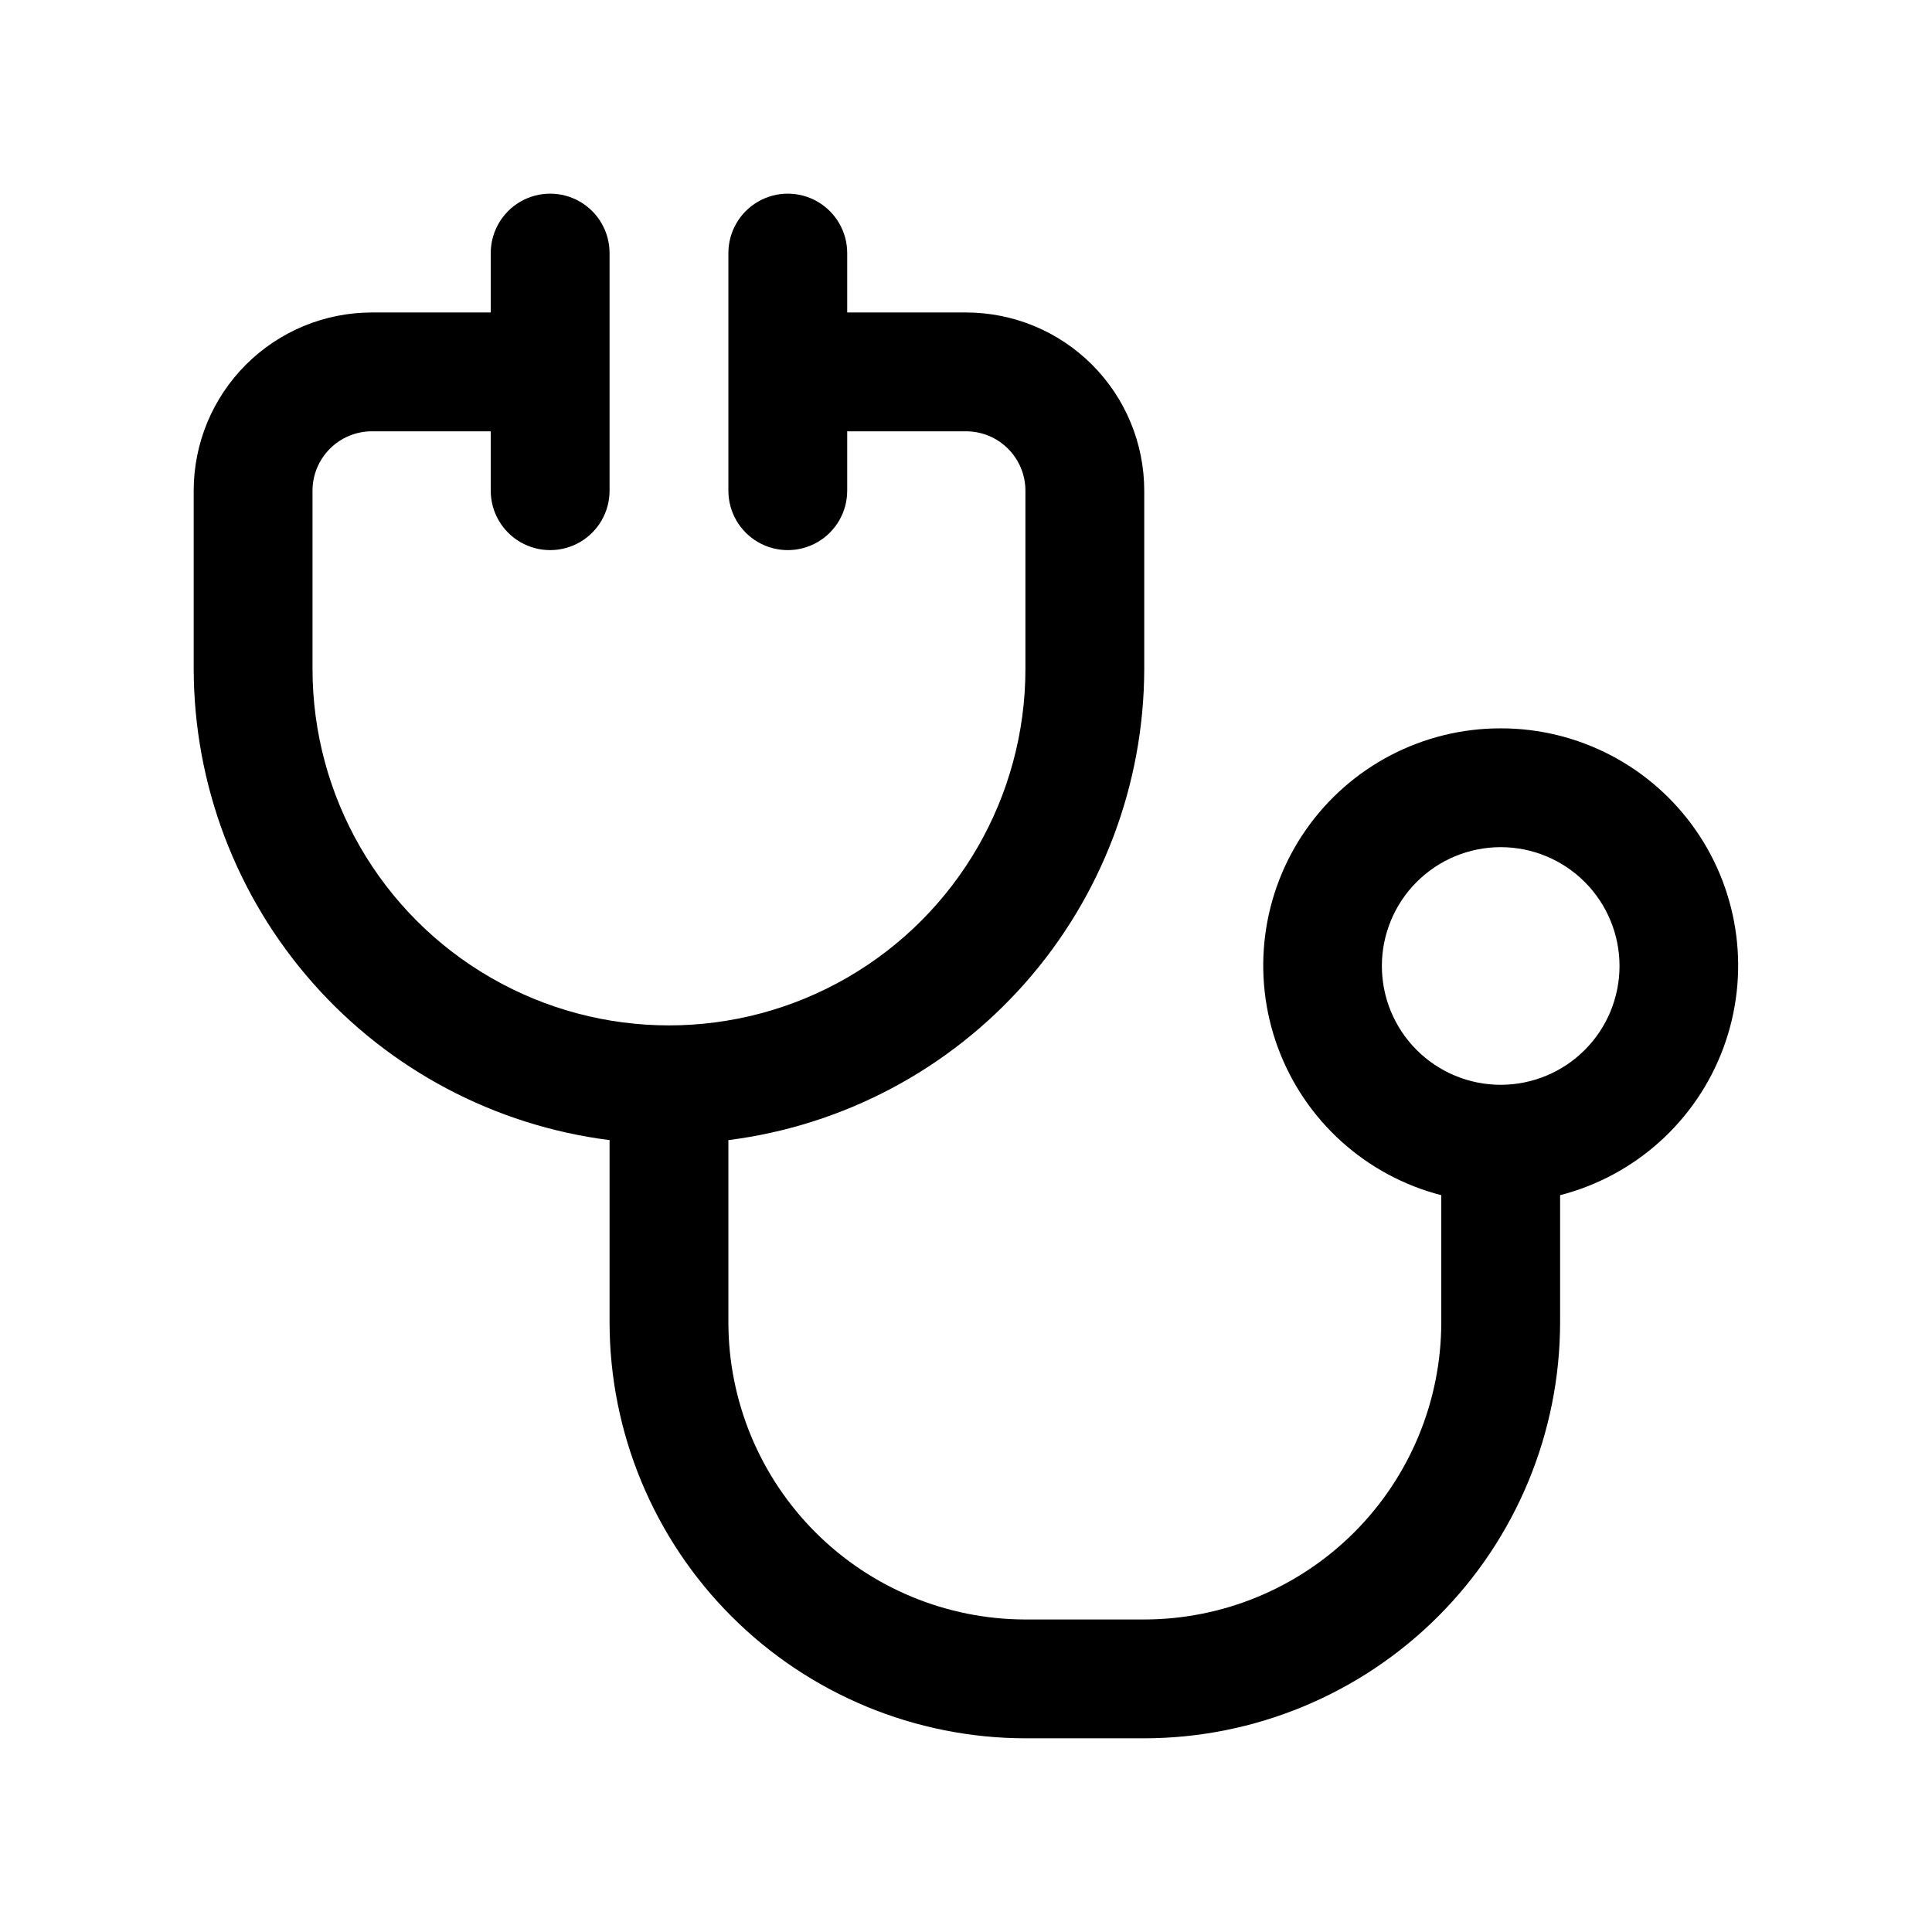
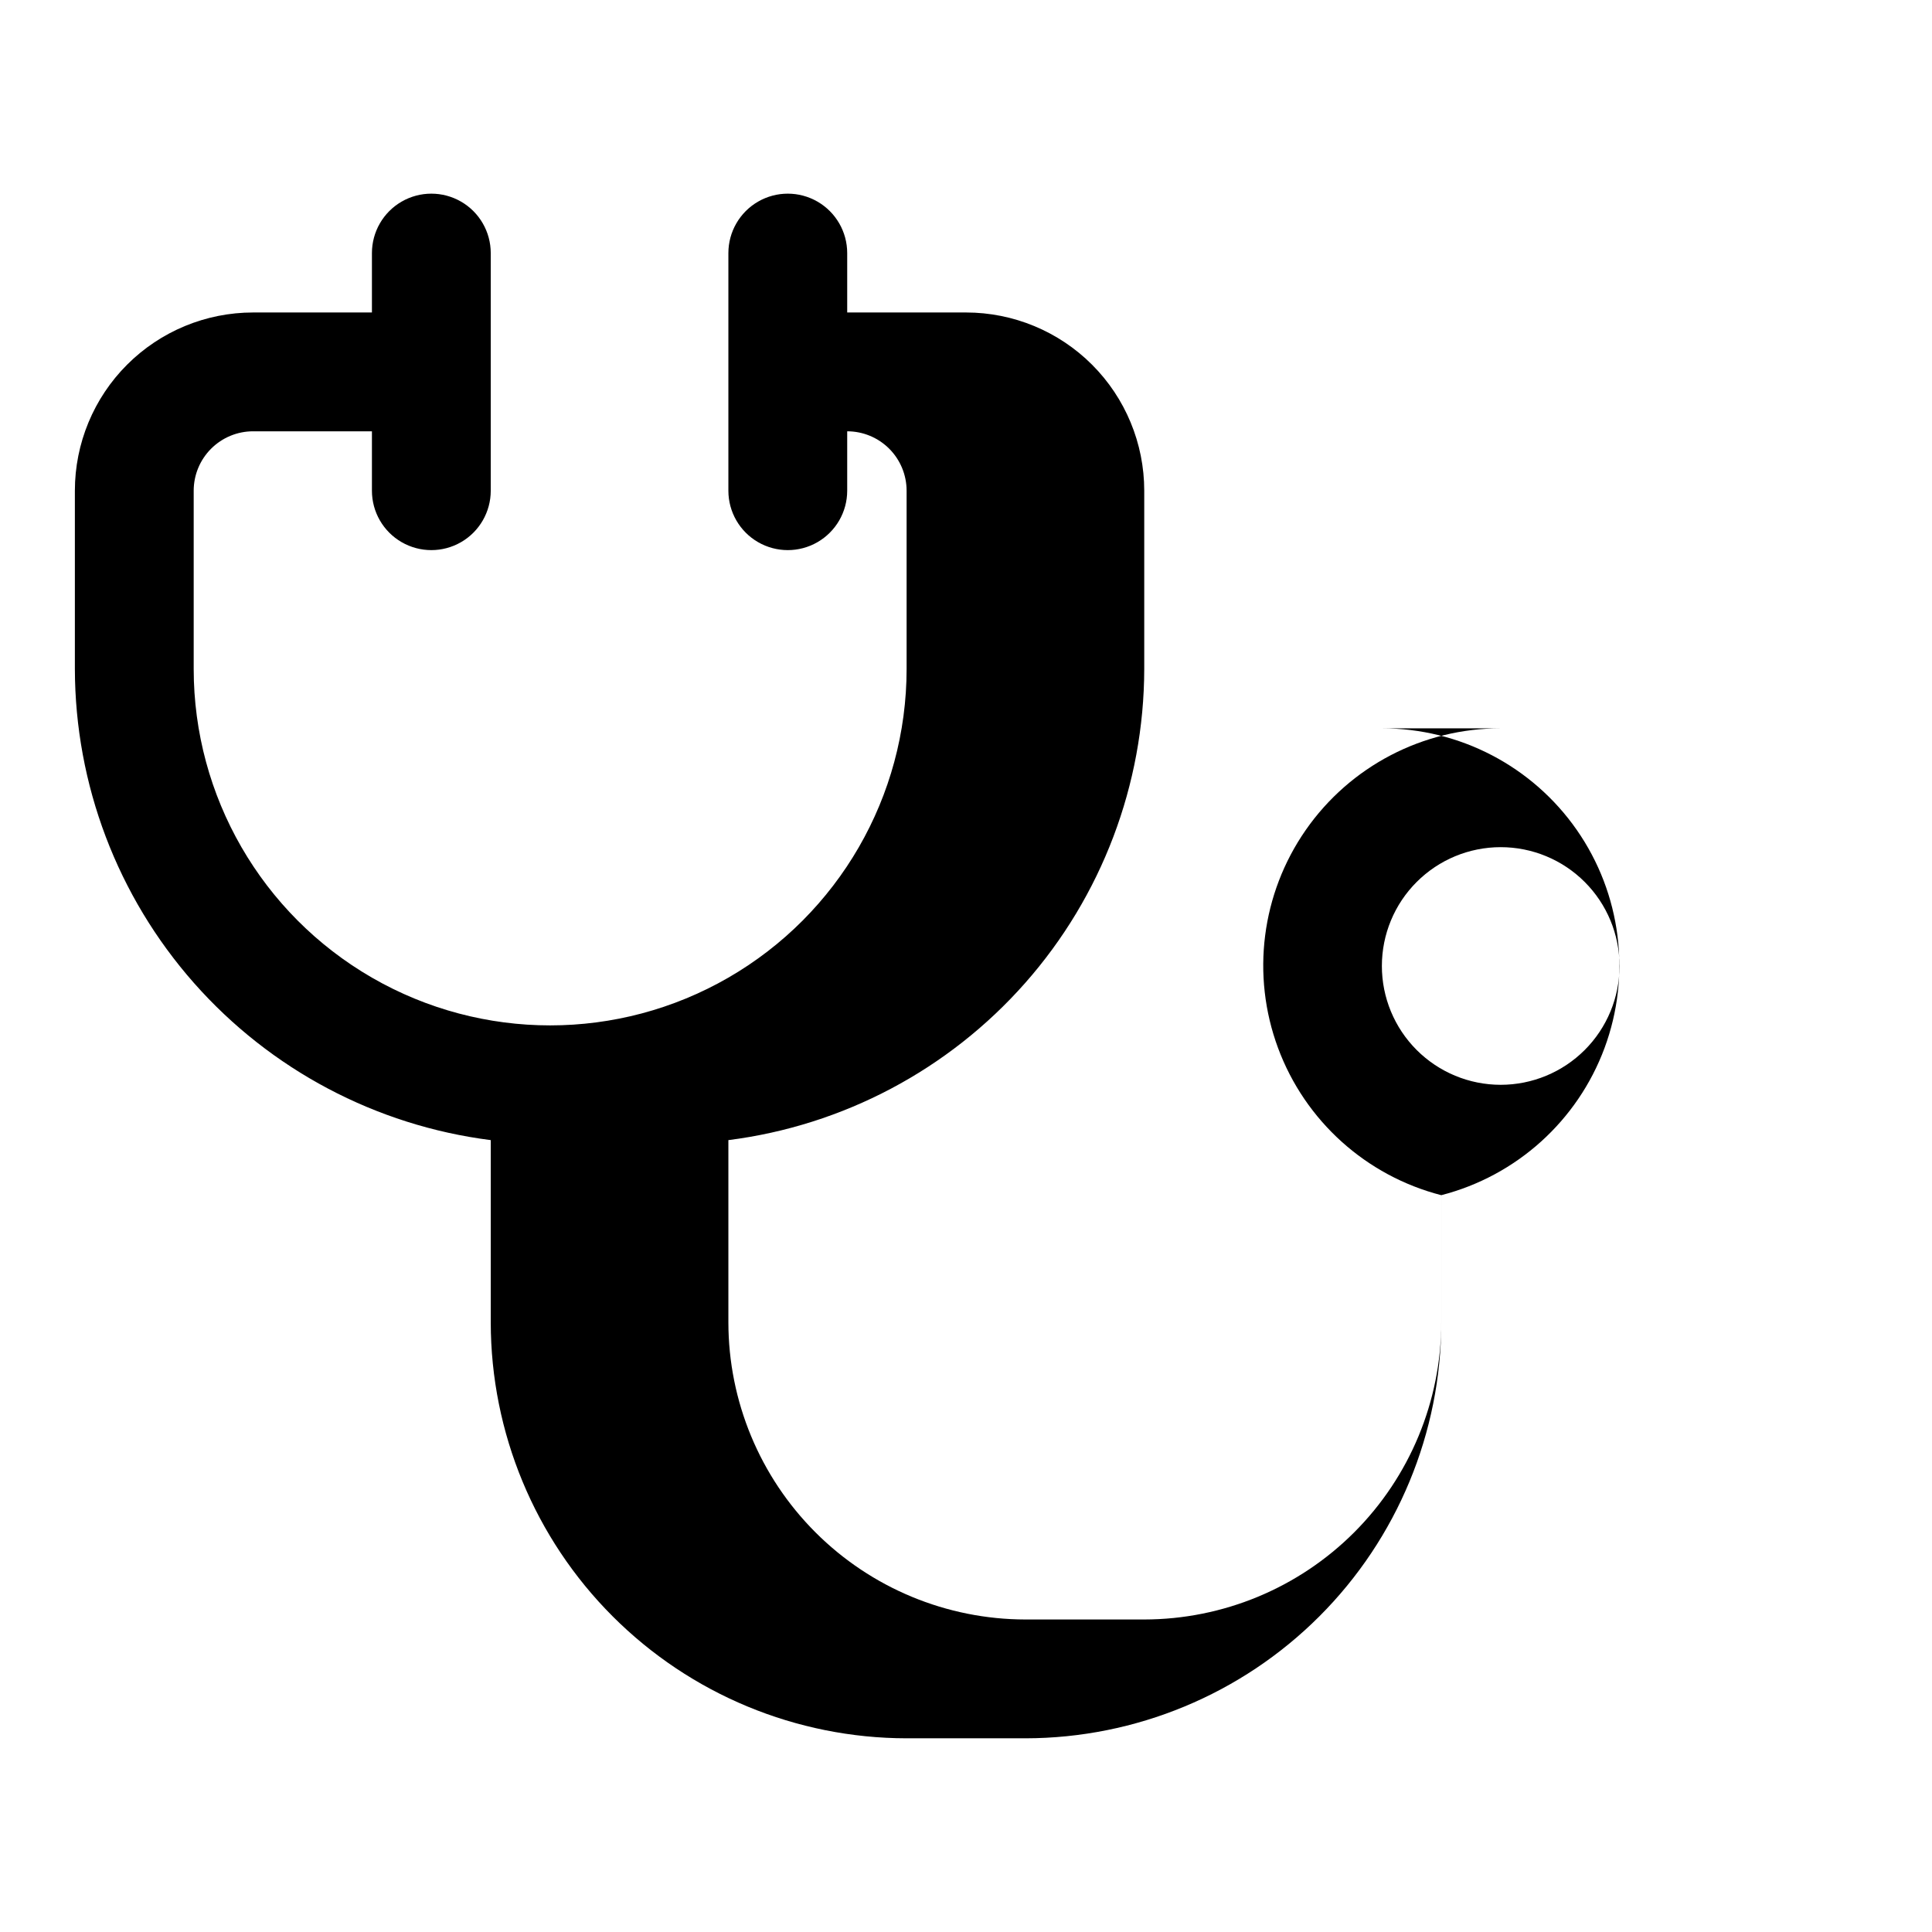
<svg xmlns="http://www.w3.org/2000/svg" fill="#000000" width="800px" height="800px" version="1.1" viewBox="144 144 512 512">
-   <path d="m541.7 337.02c-20.59-0.027-39.883 10.031-51.652 26.926-11.766 16.895-14.512 38.48-7.352 57.785 7.16 19.301 23.32 33.871 43.258 39.004v33.723c-0.023 20.871-8.324 40.879-23.082 55.637-14.758 14.758-34.766 23.059-55.637 23.086h-31.488c-20.871-0.027-40.879-8.328-55.637-23.086-14.758-14.758-23.059-34.766-23.082-55.637v-48.316c30.41-3.859 58.371-18.664 78.656-41.645 20.285-22.984 31.5-52.566 31.551-83.223v-47.23c0-12.527-4.977-24.543-13.832-33.398-8.859-8.859-20.875-13.836-33.398-13.836h-31.488v-15.742c0-5.625-3.004-10.824-7.875-13.637-4.871-2.812-10.871-2.812-15.742 0-4.871 2.812-7.871 8.012-7.871 13.637v62.977c0 5.625 3 10.82 7.871 13.633 4.871 2.812 10.871 2.812 15.742 0 4.871-2.812 7.875-8.008 7.875-13.633v-15.746h31.488c4.176 0 8.18 1.66 11.133 4.613 2.949 2.953 4.609 6.957 4.609 11.133v47.23c0 33.75-18.004 64.934-47.23 81.809-29.23 16.875-65.238 16.875-94.465 0s-47.234-48.059-47.234-81.809v-47.23c0-4.176 1.66-8.18 4.613-11.133 2.953-2.953 6.957-4.613 11.133-4.613h31.488v15.746c0 5.625 3 10.82 7.871 13.633 4.871 2.812 10.871 2.812 15.746 0 4.871-2.812 7.871-8.008 7.871-13.633v-62.977c0-5.625-3-10.824-7.871-13.637-4.875-2.812-10.875-2.812-15.746 0-4.871 2.812-7.871 8.012-7.871 13.637v15.742h-31.488c-12.527 0-24.539 4.977-33.398 13.836-8.859 8.855-13.836 20.871-13.836 33.398v47.23c0.051 30.656 11.27 60.238 31.555 83.223 20.285 22.98 48.246 37.785 78.656 41.645v48.316c0.031 29.219 11.656 57.234 32.316 77.895 20.66 20.66 48.672 32.281 77.891 32.316h31.488c29.219-0.035 57.23-11.656 77.891-32.316 20.664-20.66 32.285-48.676 32.316-77.895v-33.723c19.941-5.133 36.102-19.703 43.262-39.004 7.16-19.305 4.414-40.891-7.352-57.785-11.77-16.895-31.066-26.953-51.652-26.926zm0 94.465c-8.352 0-16.359-3.32-22.266-9.223-5.906-5.906-9.223-13.914-9.223-22.266s3.316-16.363 9.223-22.266c5.906-5.906 13.914-9.223 22.266-9.223 8.352 0 16.359 3.316 22.266 9.223 5.906 5.902 9.223 13.914 9.223 22.266s-3.316 16.359-9.223 22.266c-5.906 5.902-13.914 9.223-22.266 9.223z" />
+   <path d="m541.7 337.02c-20.59-0.027-39.883 10.031-51.652 26.926-11.766 16.895-14.512 38.48-7.352 57.785 7.16 19.301 23.32 33.871 43.258 39.004v33.723c-0.023 20.871-8.324 40.879-23.082 55.637-14.758 14.758-34.766 23.059-55.637 23.086h-31.488c-20.871-0.027-40.879-8.328-55.637-23.086-14.758-14.758-23.059-34.766-23.082-55.637v-48.316c30.41-3.859 58.371-18.664 78.656-41.645 20.285-22.984 31.5-52.566 31.551-83.223v-47.23c0-12.527-4.977-24.543-13.832-33.398-8.859-8.859-20.875-13.836-33.398-13.836h-31.488v-15.742c0-5.625-3.004-10.824-7.875-13.637-4.871-2.812-10.871-2.812-15.742 0-4.871 2.812-7.871 8.012-7.871 13.637v62.977c0 5.625 3 10.82 7.871 13.633 4.871 2.812 10.871 2.812 15.742 0 4.871-2.812 7.875-8.008 7.875-13.633v-15.746c4.176 0 8.18 1.66 11.133 4.613 2.949 2.953 4.609 6.957 4.609 11.133v47.23c0 33.75-18.004 64.934-47.23 81.809-29.23 16.875-65.238 16.875-94.465 0s-47.234-48.059-47.234-81.809v-47.23c0-4.176 1.66-8.18 4.613-11.133 2.953-2.953 6.957-4.613 11.133-4.613h31.488v15.746c0 5.625 3 10.82 7.871 13.633 4.871 2.812 10.871 2.812 15.746 0 4.871-2.812 7.871-8.008 7.871-13.633v-62.977c0-5.625-3-10.824-7.871-13.637-4.875-2.812-10.875-2.812-15.746 0-4.871 2.812-7.871 8.012-7.871 13.637v15.742h-31.488c-12.527 0-24.539 4.977-33.398 13.836-8.859 8.855-13.836 20.871-13.836 33.398v47.23c0.051 30.656 11.27 60.238 31.555 83.223 20.285 22.98 48.246 37.785 78.656 41.645v48.316c0.031 29.219 11.656 57.234 32.316 77.895 20.66 20.66 48.672 32.281 77.891 32.316h31.488c29.219-0.035 57.23-11.656 77.891-32.316 20.664-20.66 32.285-48.676 32.316-77.895v-33.723c19.941-5.133 36.102-19.703 43.262-39.004 7.16-19.305 4.414-40.891-7.352-57.785-11.77-16.895-31.066-26.953-51.652-26.926zm0 94.465c-8.352 0-16.359-3.32-22.266-9.223-5.906-5.906-9.223-13.914-9.223-22.266s3.316-16.363 9.223-22.266c5.906-5.906 13.914-9.223 22.266-9.223 8.352 0 16.359 3.316 22.266 9.223 5.906 5.902 9.223 13.914 9.223 22.266s-3.316 16.359-9.223 22.266c-5.906 5.902-13.914 9.223-22.266 9.223z" />
</svg>